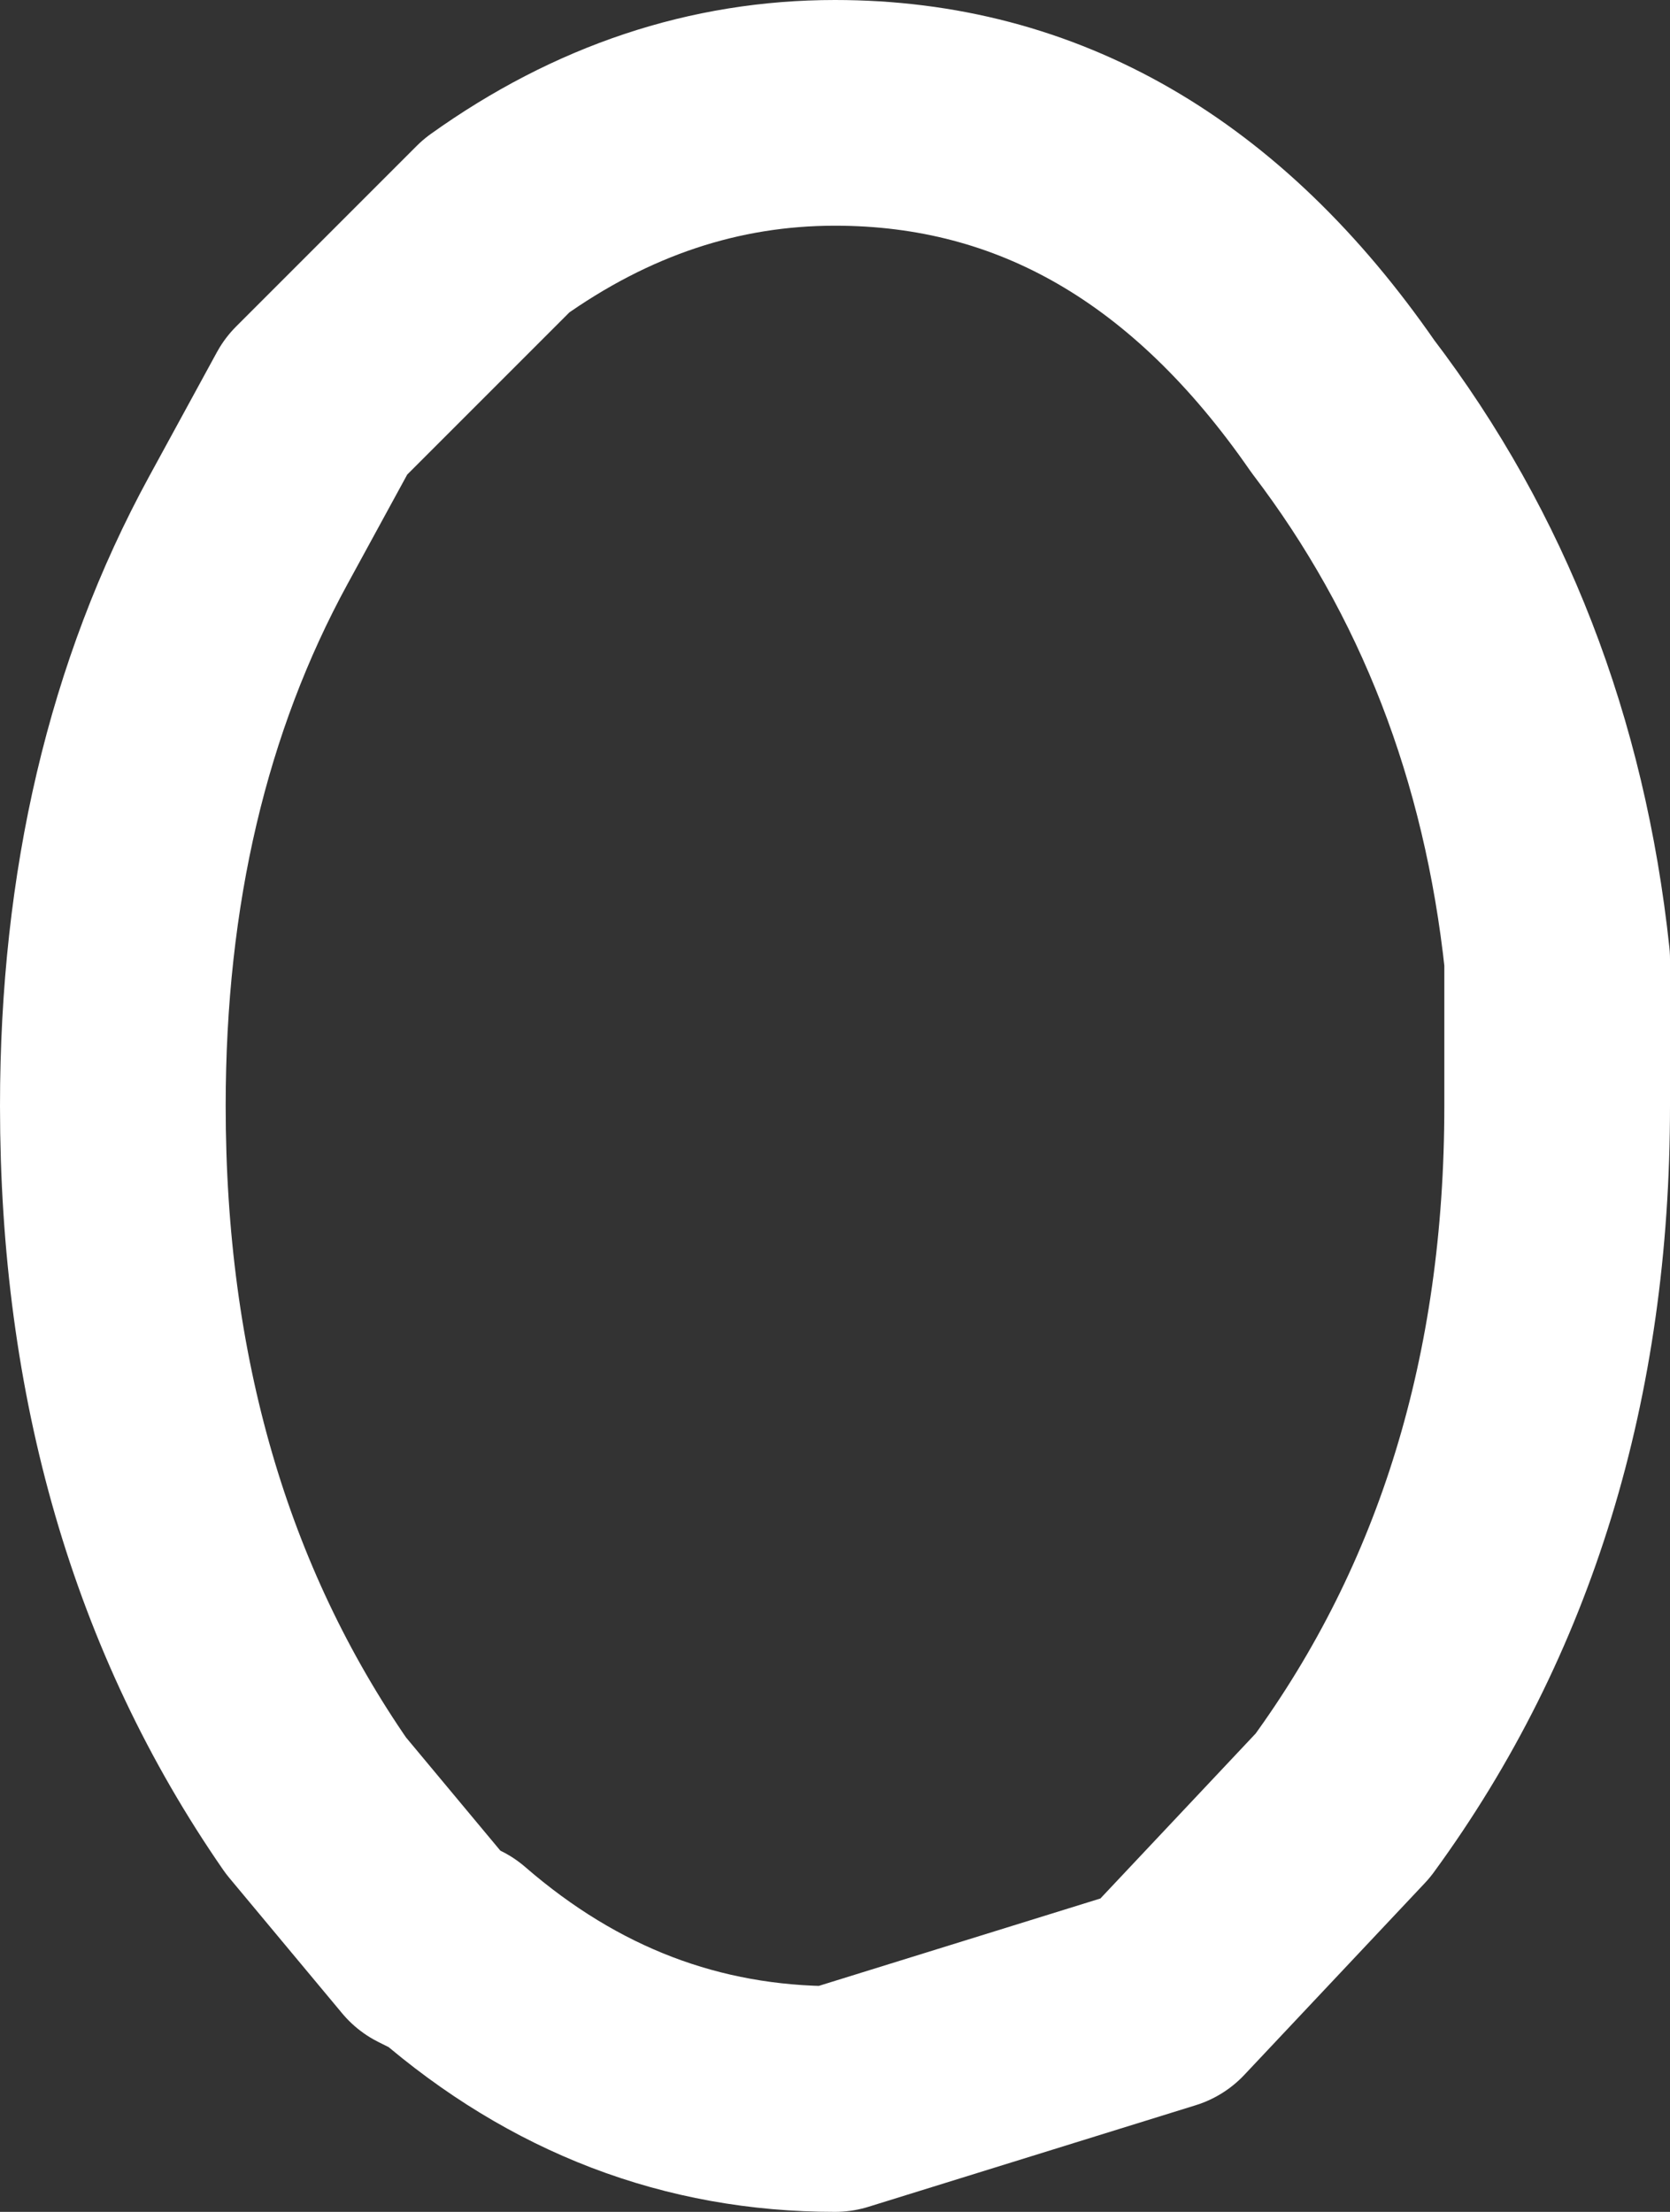
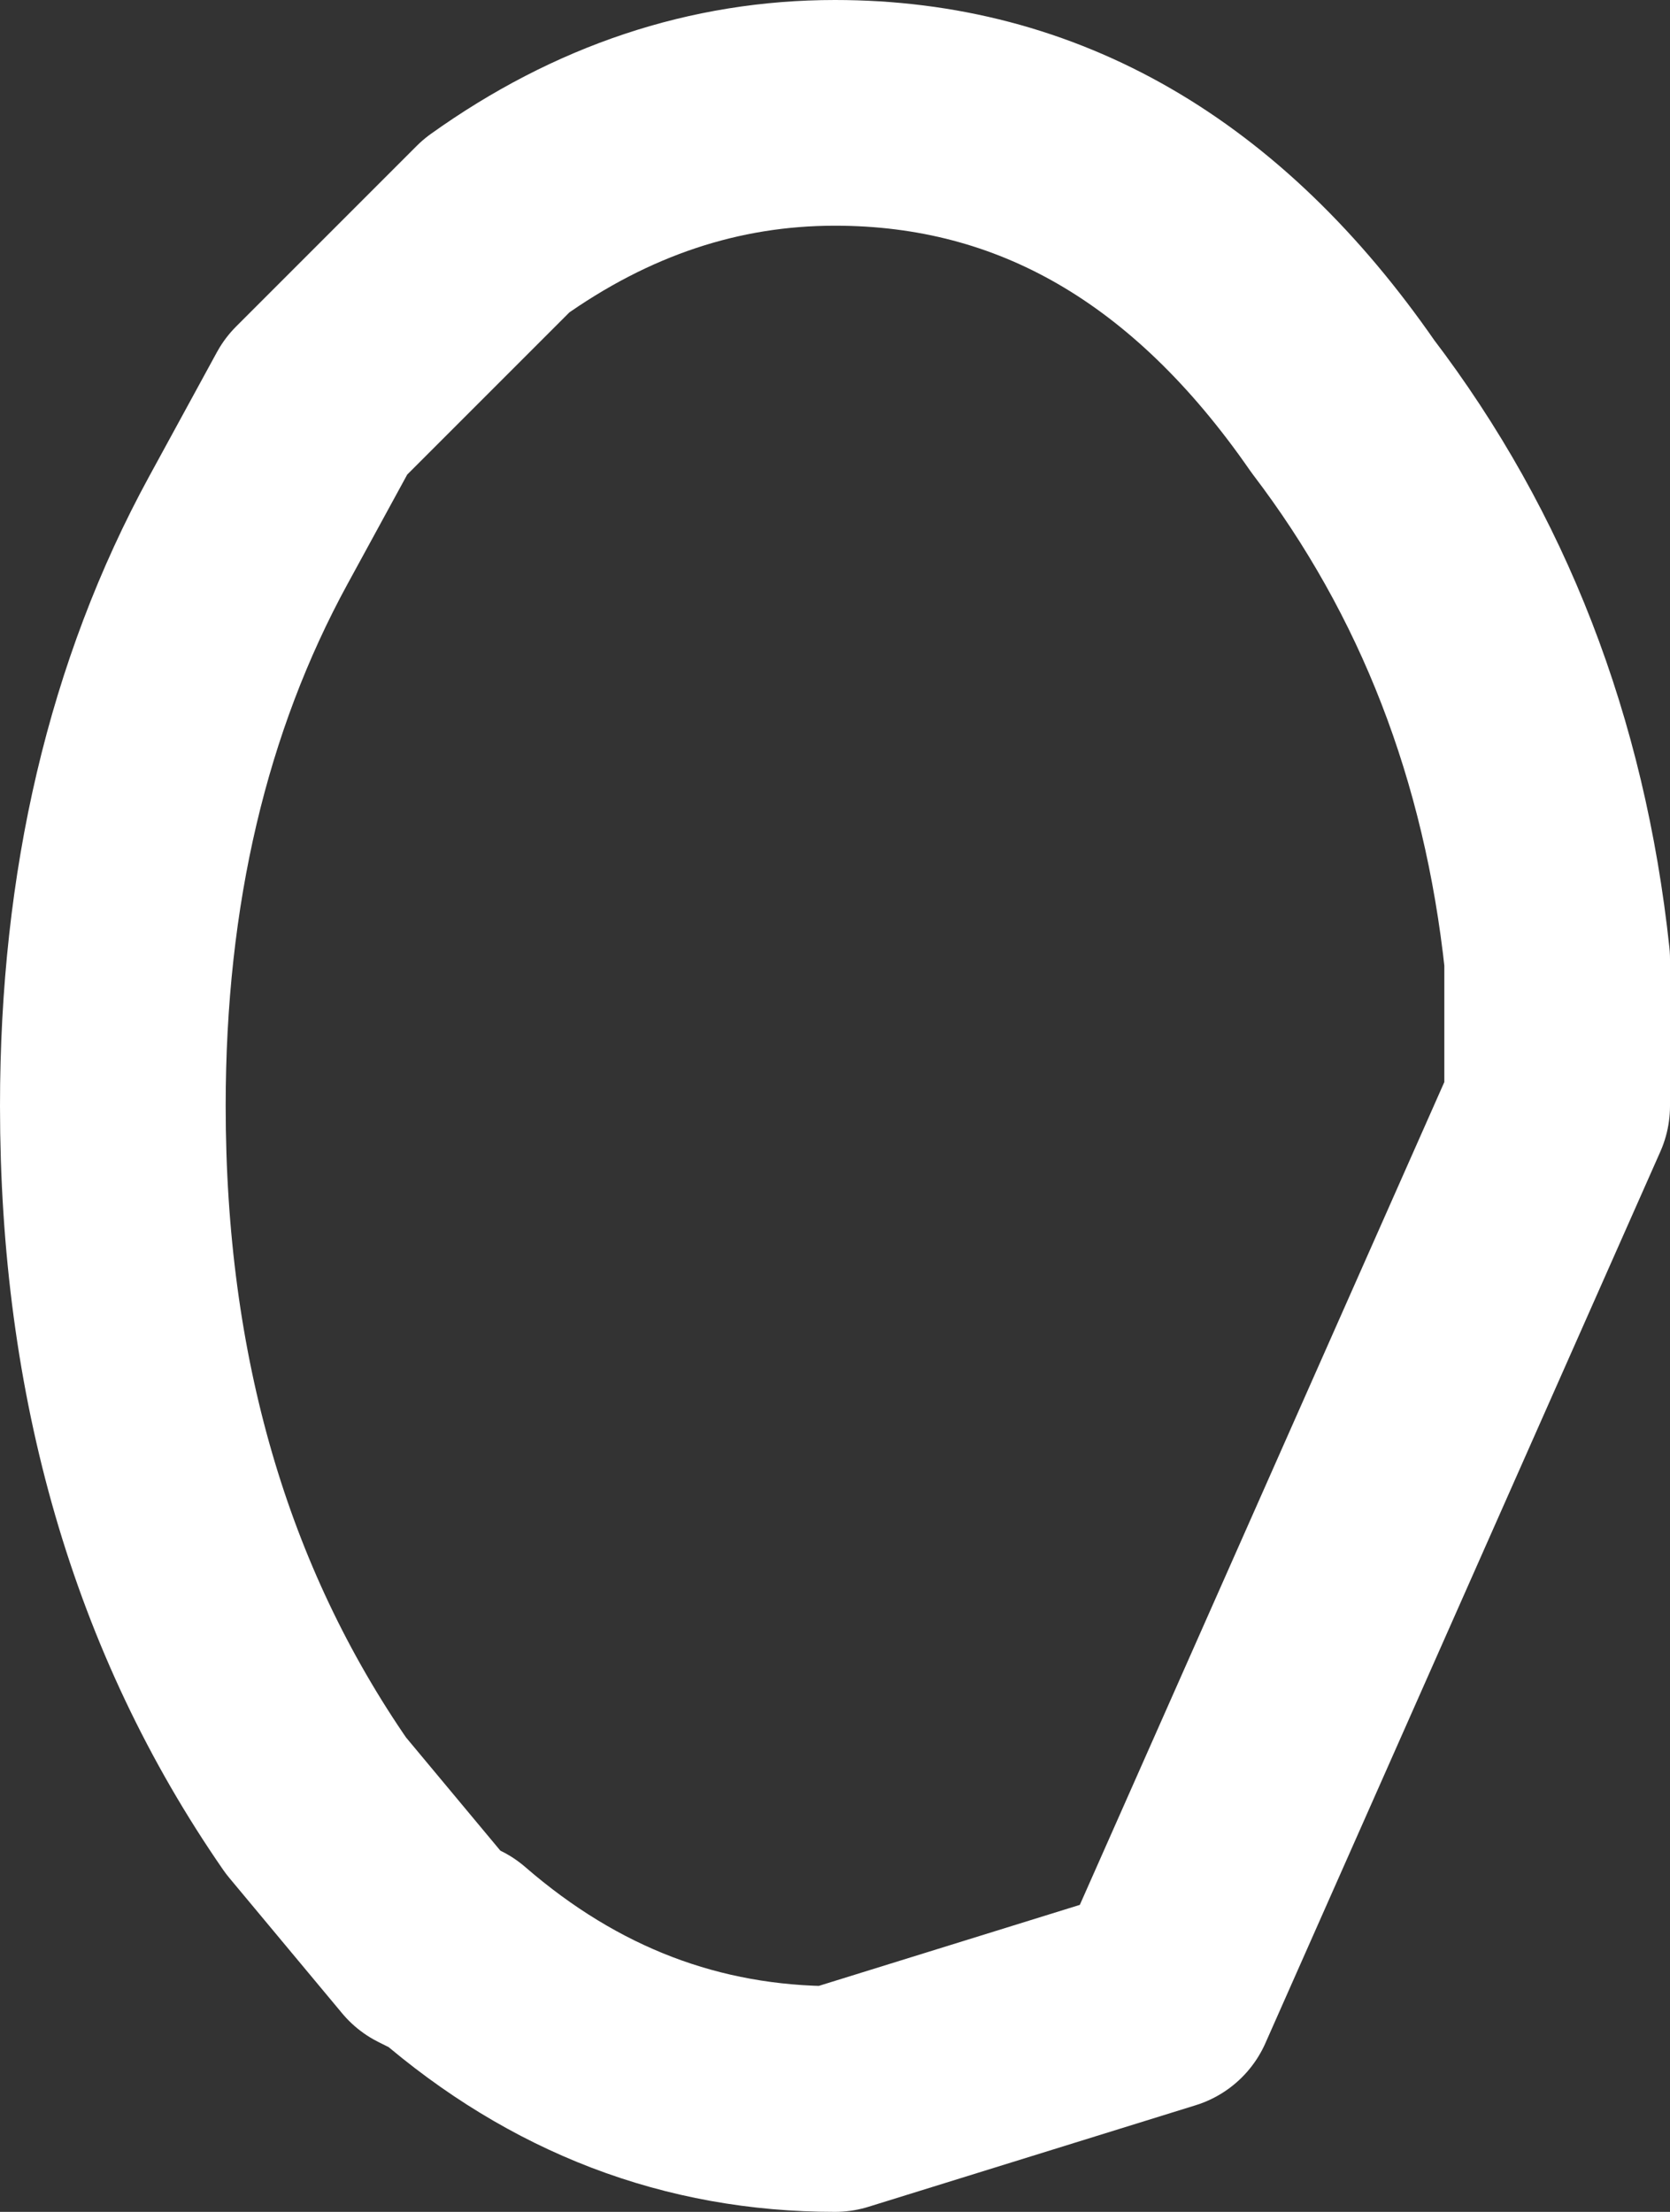
<svg xmlns="http://www.w3.org/2000/svg" height="9.8px" width="7.4px">
  <rect width="100%" height="100%" fill="#333333" stroke="none" />
  <g transform="matrix(1.0, 0.0, 0.0, 1.0, 0.5, 0.5)">
-     <path d="M6.4 4.4 Q6.4 6.2 5.45 7.5 L4.65 8.35 3.2 8.8 Q2.25 8.8 1.5 8.15 L1.4 8.1 0.9 7.5 Q0.0 6.2 0.0 4.4 0.0 2.95 0.6 1.85 L0.9 1.3 1.7 0.5 Q2.4 0.0 3.2 0.0 4.55 0.0 5.45 1.3 6.25 2.35 6.4 3.75 L6.4 4.4 Z" fill="none" stroke="#ffffff" stroke-linecap="round" stroke-linejoin="round" stroke-width="1.0" />
+     <path d="M6.4 4.4 L4.65 8.35 3.2 8.8 Q2.25 8.8 1.5 8.15 L1.4 8.1 0.9 7.5 Q0.0 6.2 0.0 4.4 0.0 2.95 0.6 1.85 L0.9 1.3 1.7 0.5 Q2.4 0.0 3.2 0.0 4.55 0.0 5.45 1.3 6.25 2.35 6.4 3.75 L6.4 4.4 Z" fill="none" stroke="#ffffff" stroke-linecap="round" stroke-linejoin="round" stroke-width="1.0" />
  </g>
</svg>